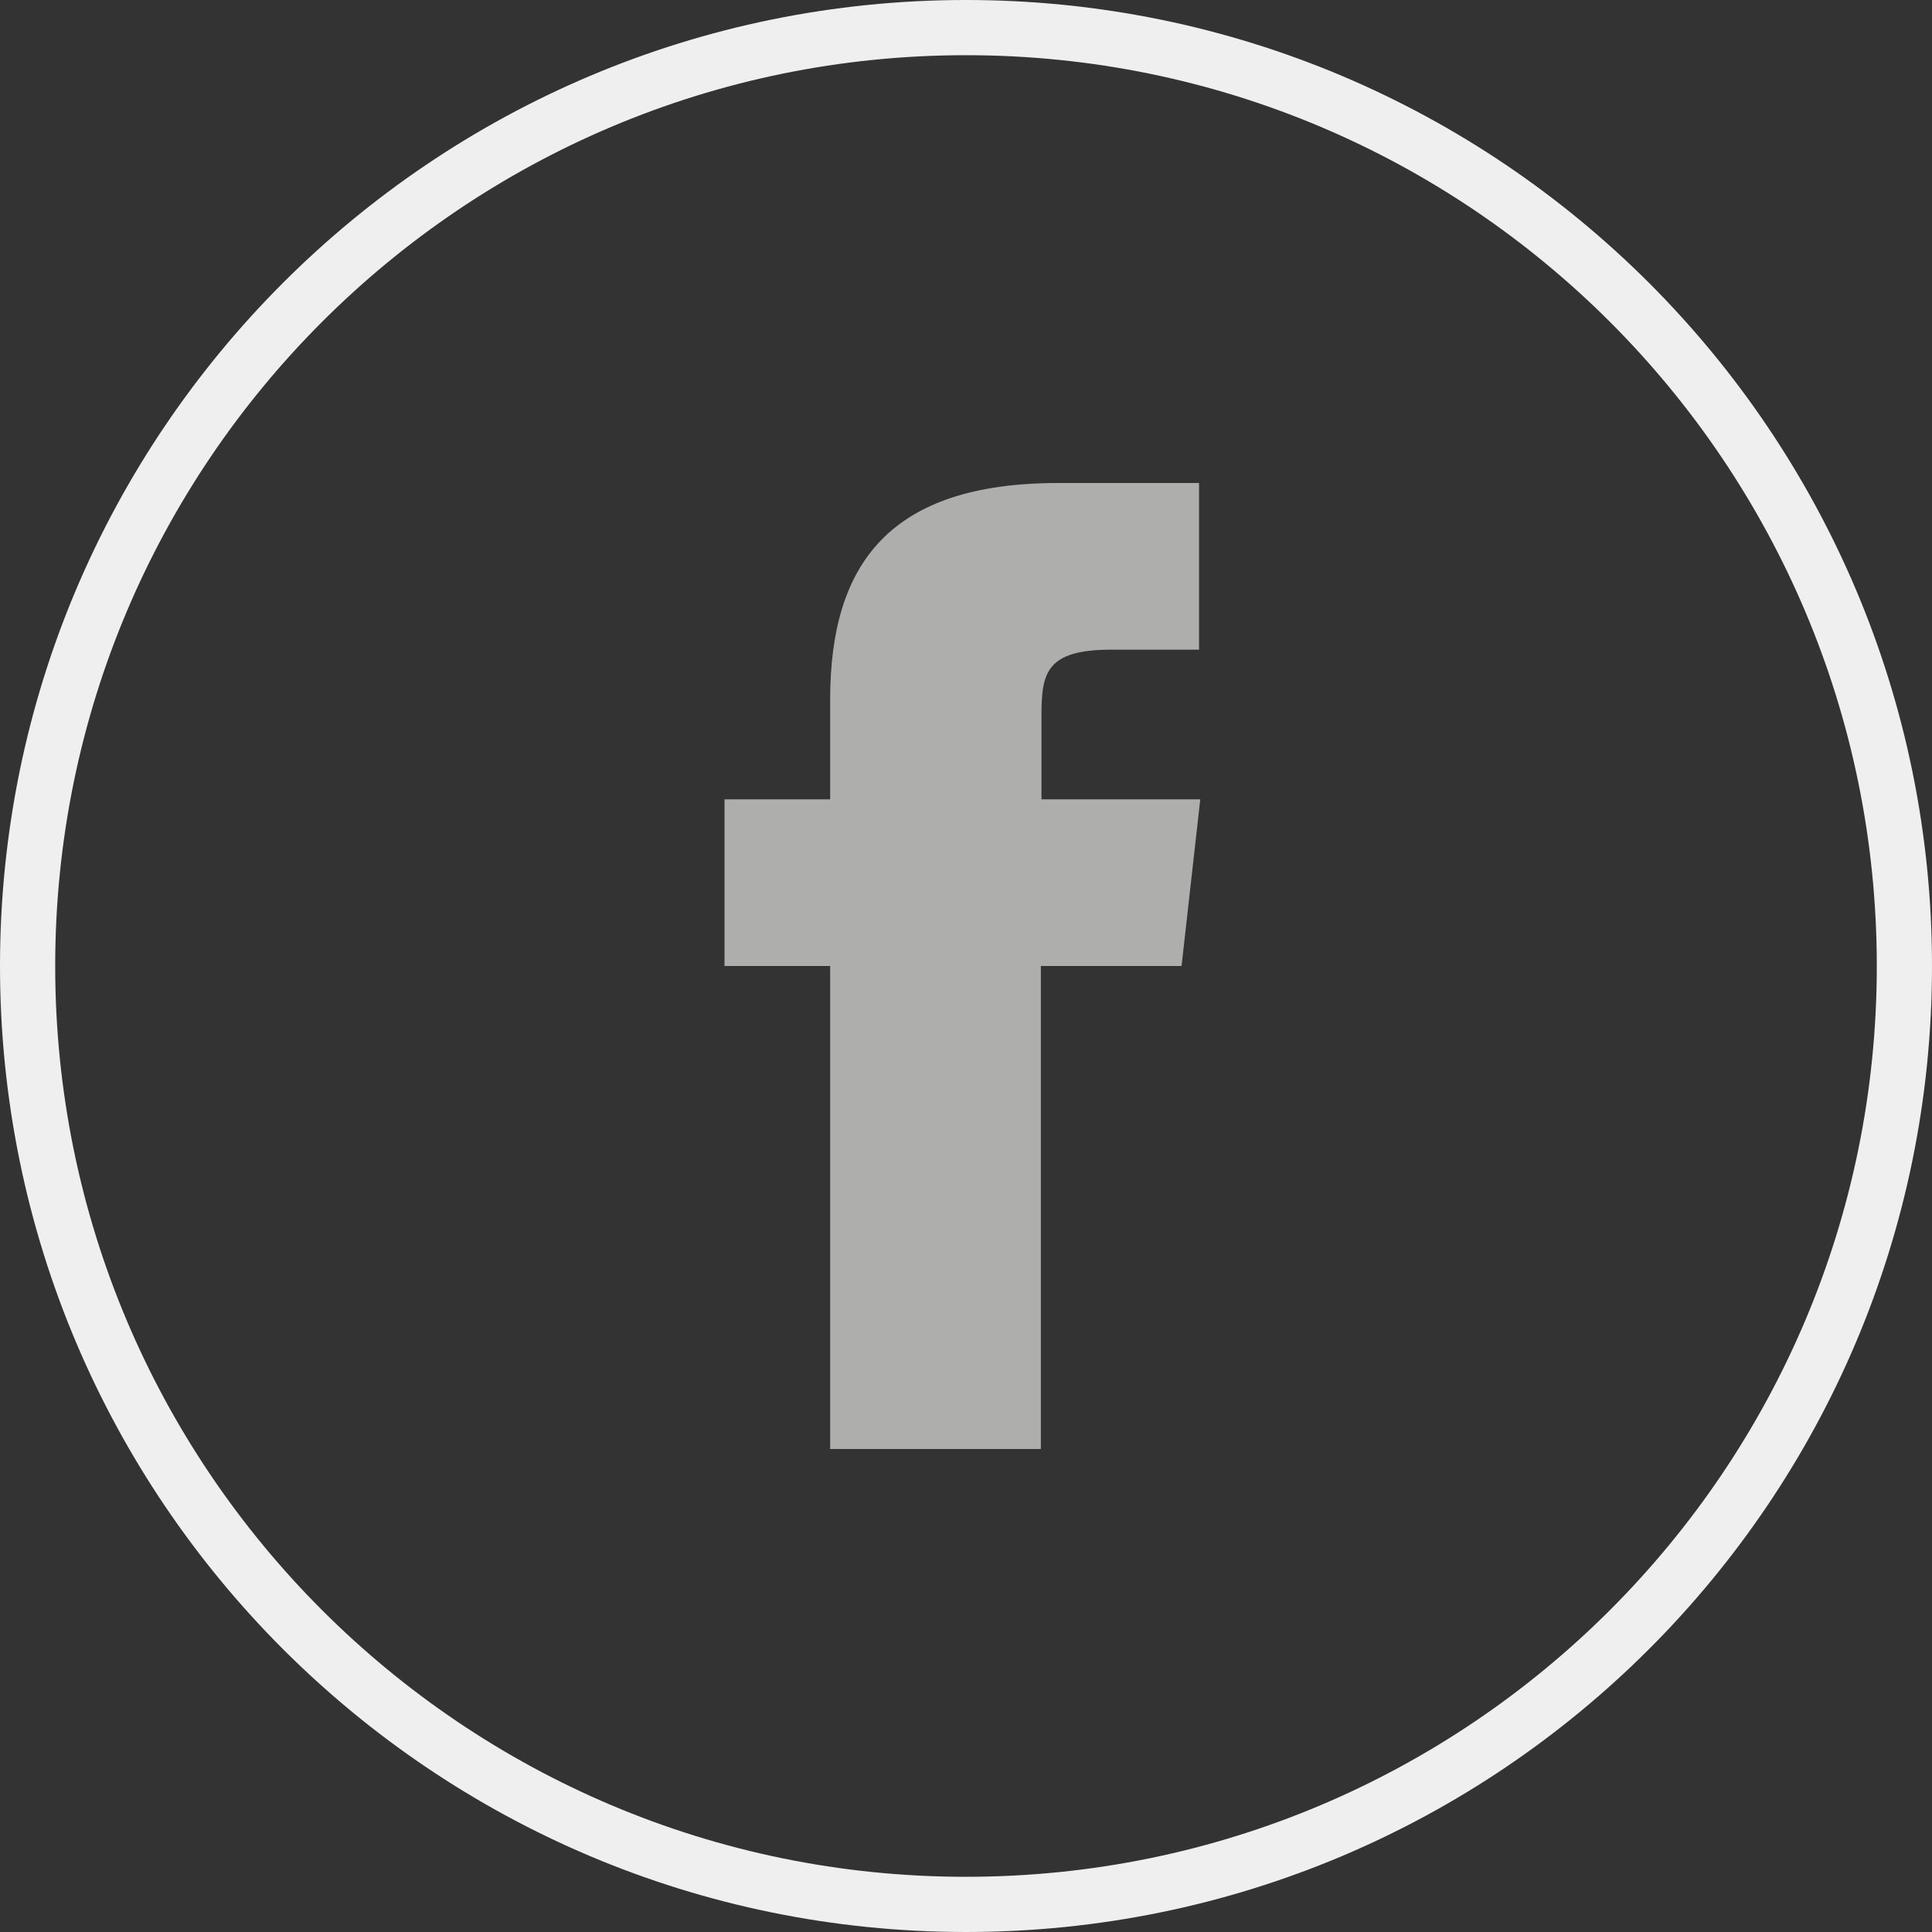
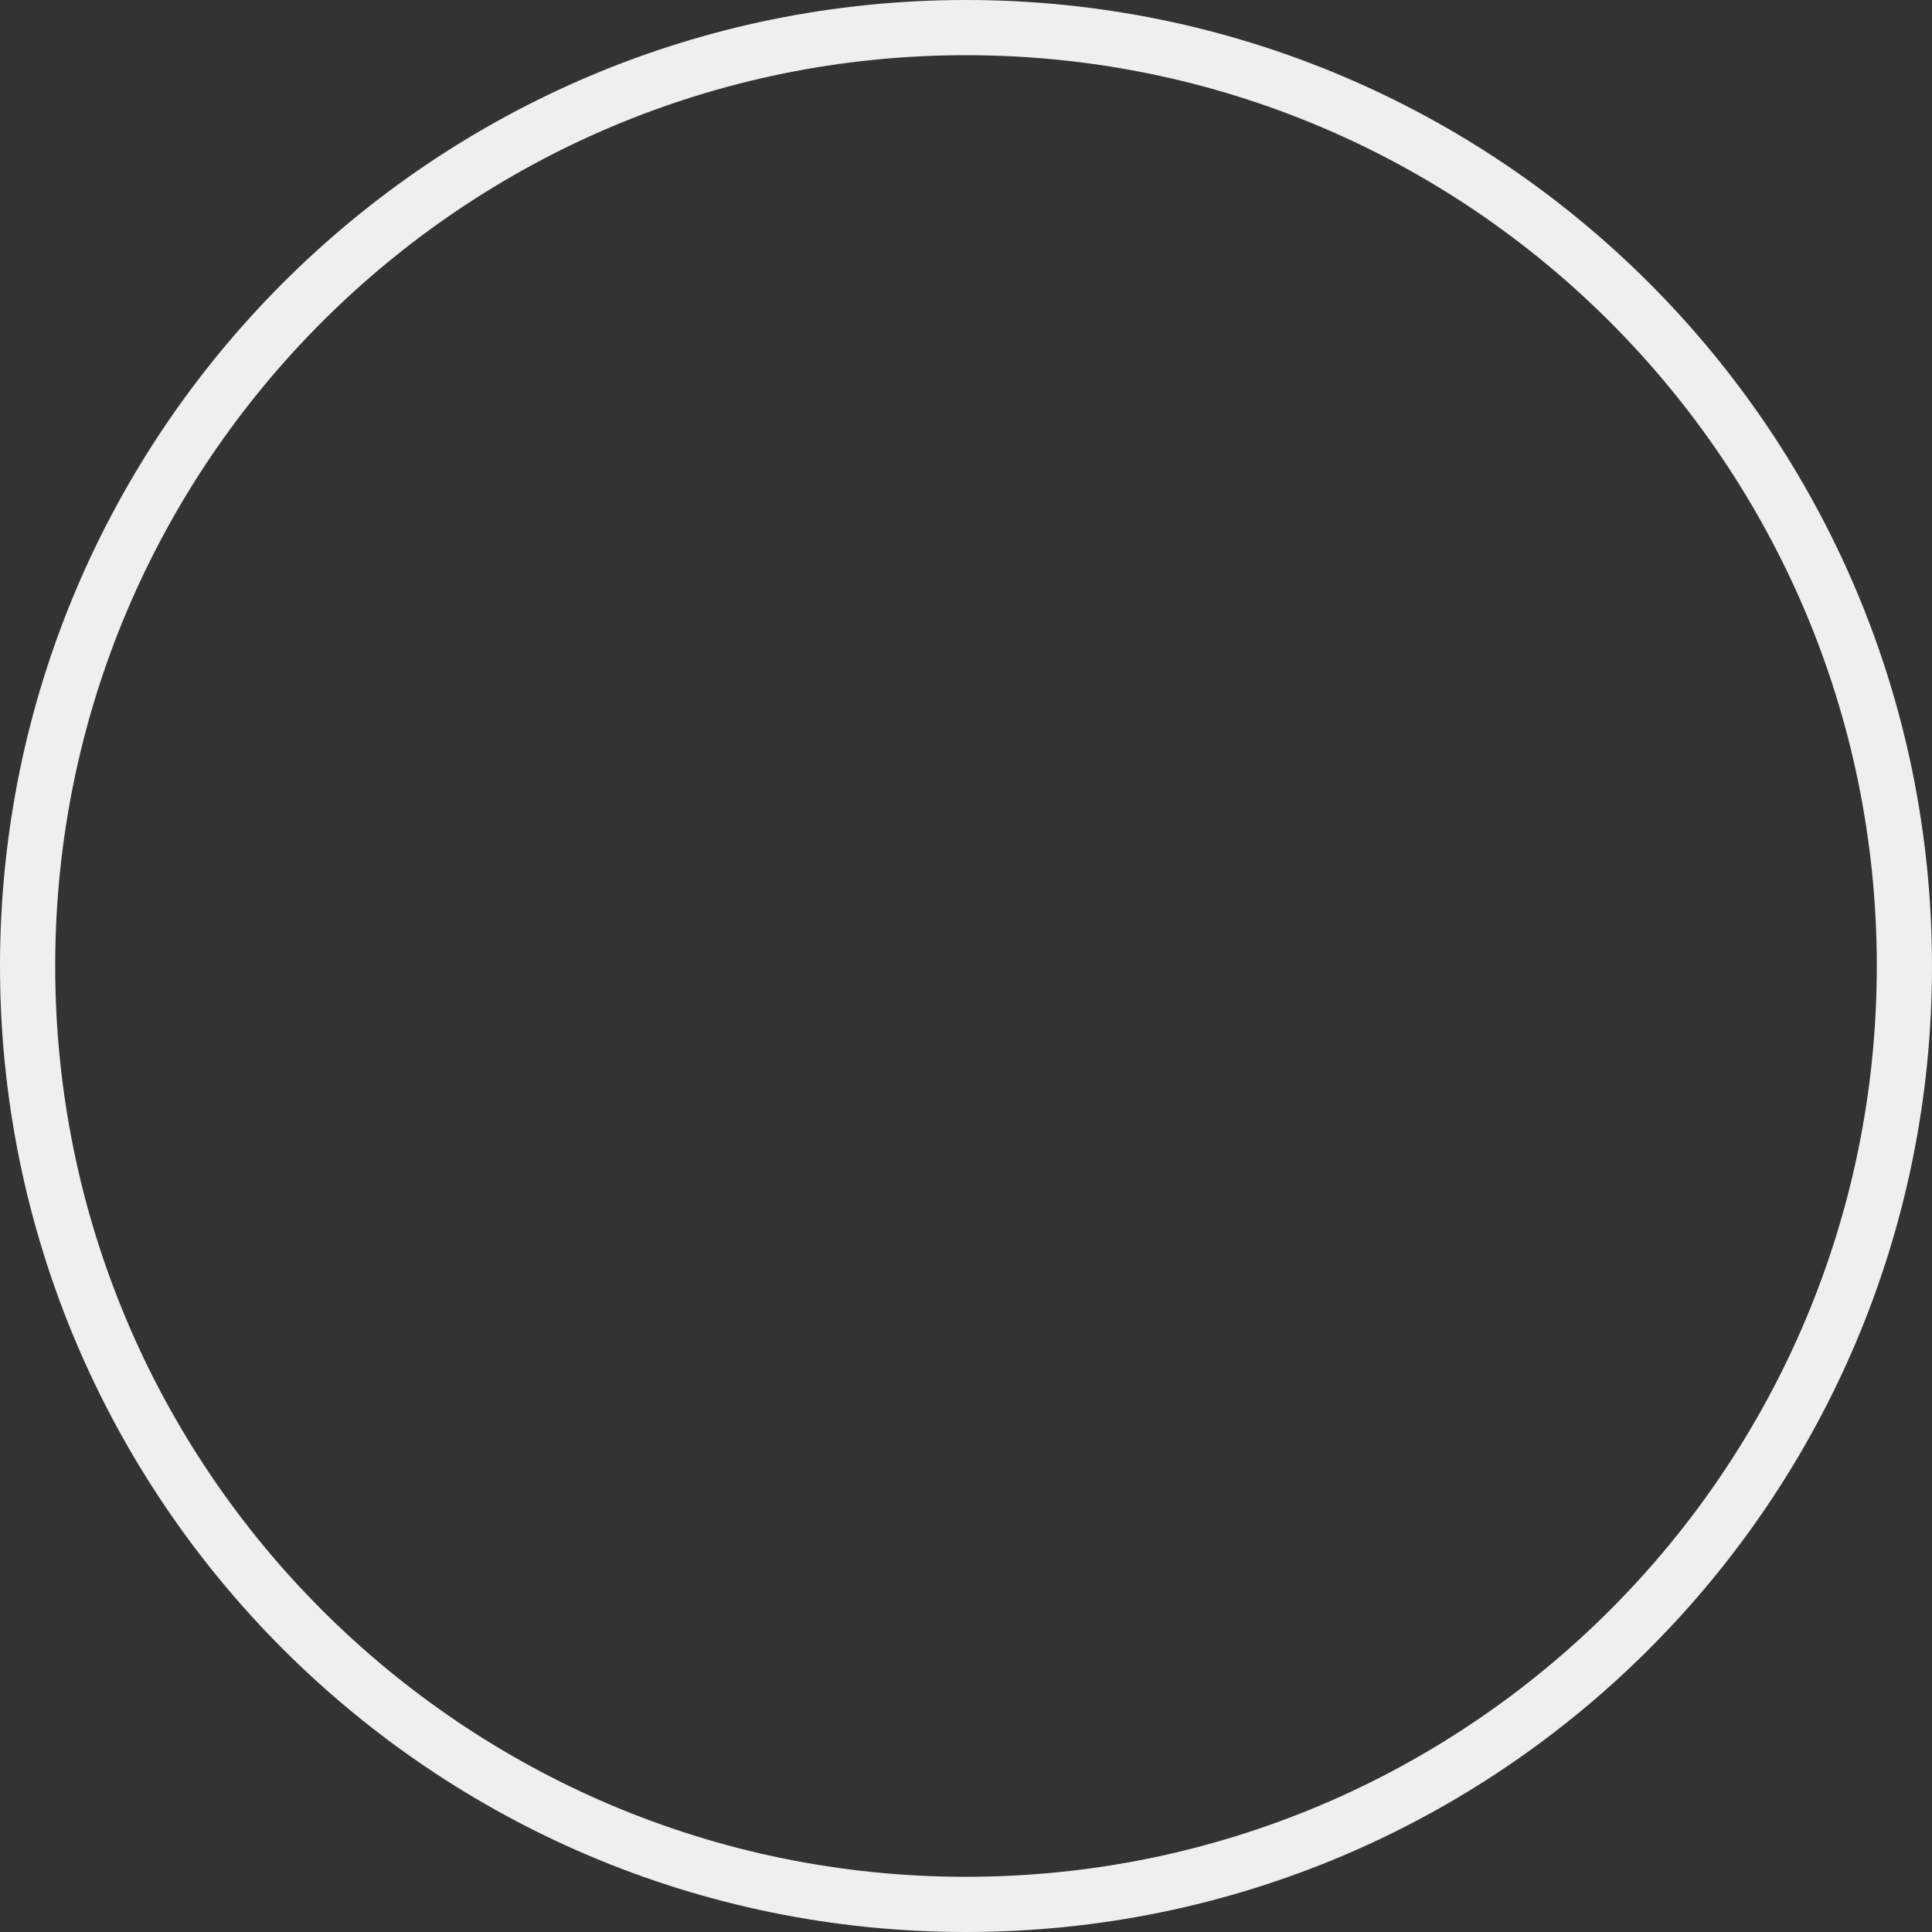
<svg xmlns="http://www.w3.org/2000/svg" width="35" height="35" viewBox="0 0 35 35" fill="none">
  <rect x="0" y="0" width="35" height="35" fill="#333333" stroke="none" />
  <path d="M34.5 17.5C34.5 26.889 26.889 34.5 17.5 34.5C8.111 34.5 0.5 26.889 0.5 17.5C0.5 8.111 8.111 0.5 17.5 0.5C26.889 0.5 34.5 8.111 34.5 17.5Z" stroke="#EFEFEF" />
-   <path d="M18.856 26.25H15.039V17.5H13.125V14.481H15.039V12.677C15.039 10.216 16.111 8.75 19.173 8.75H21.722V11.769H20.136C18.944 11.769 18.867 12.195 18.867 12.972V14.481H21.744L21.405 17.5H18.856V26.25Z" fill="#AEAEAD" />
</svg>